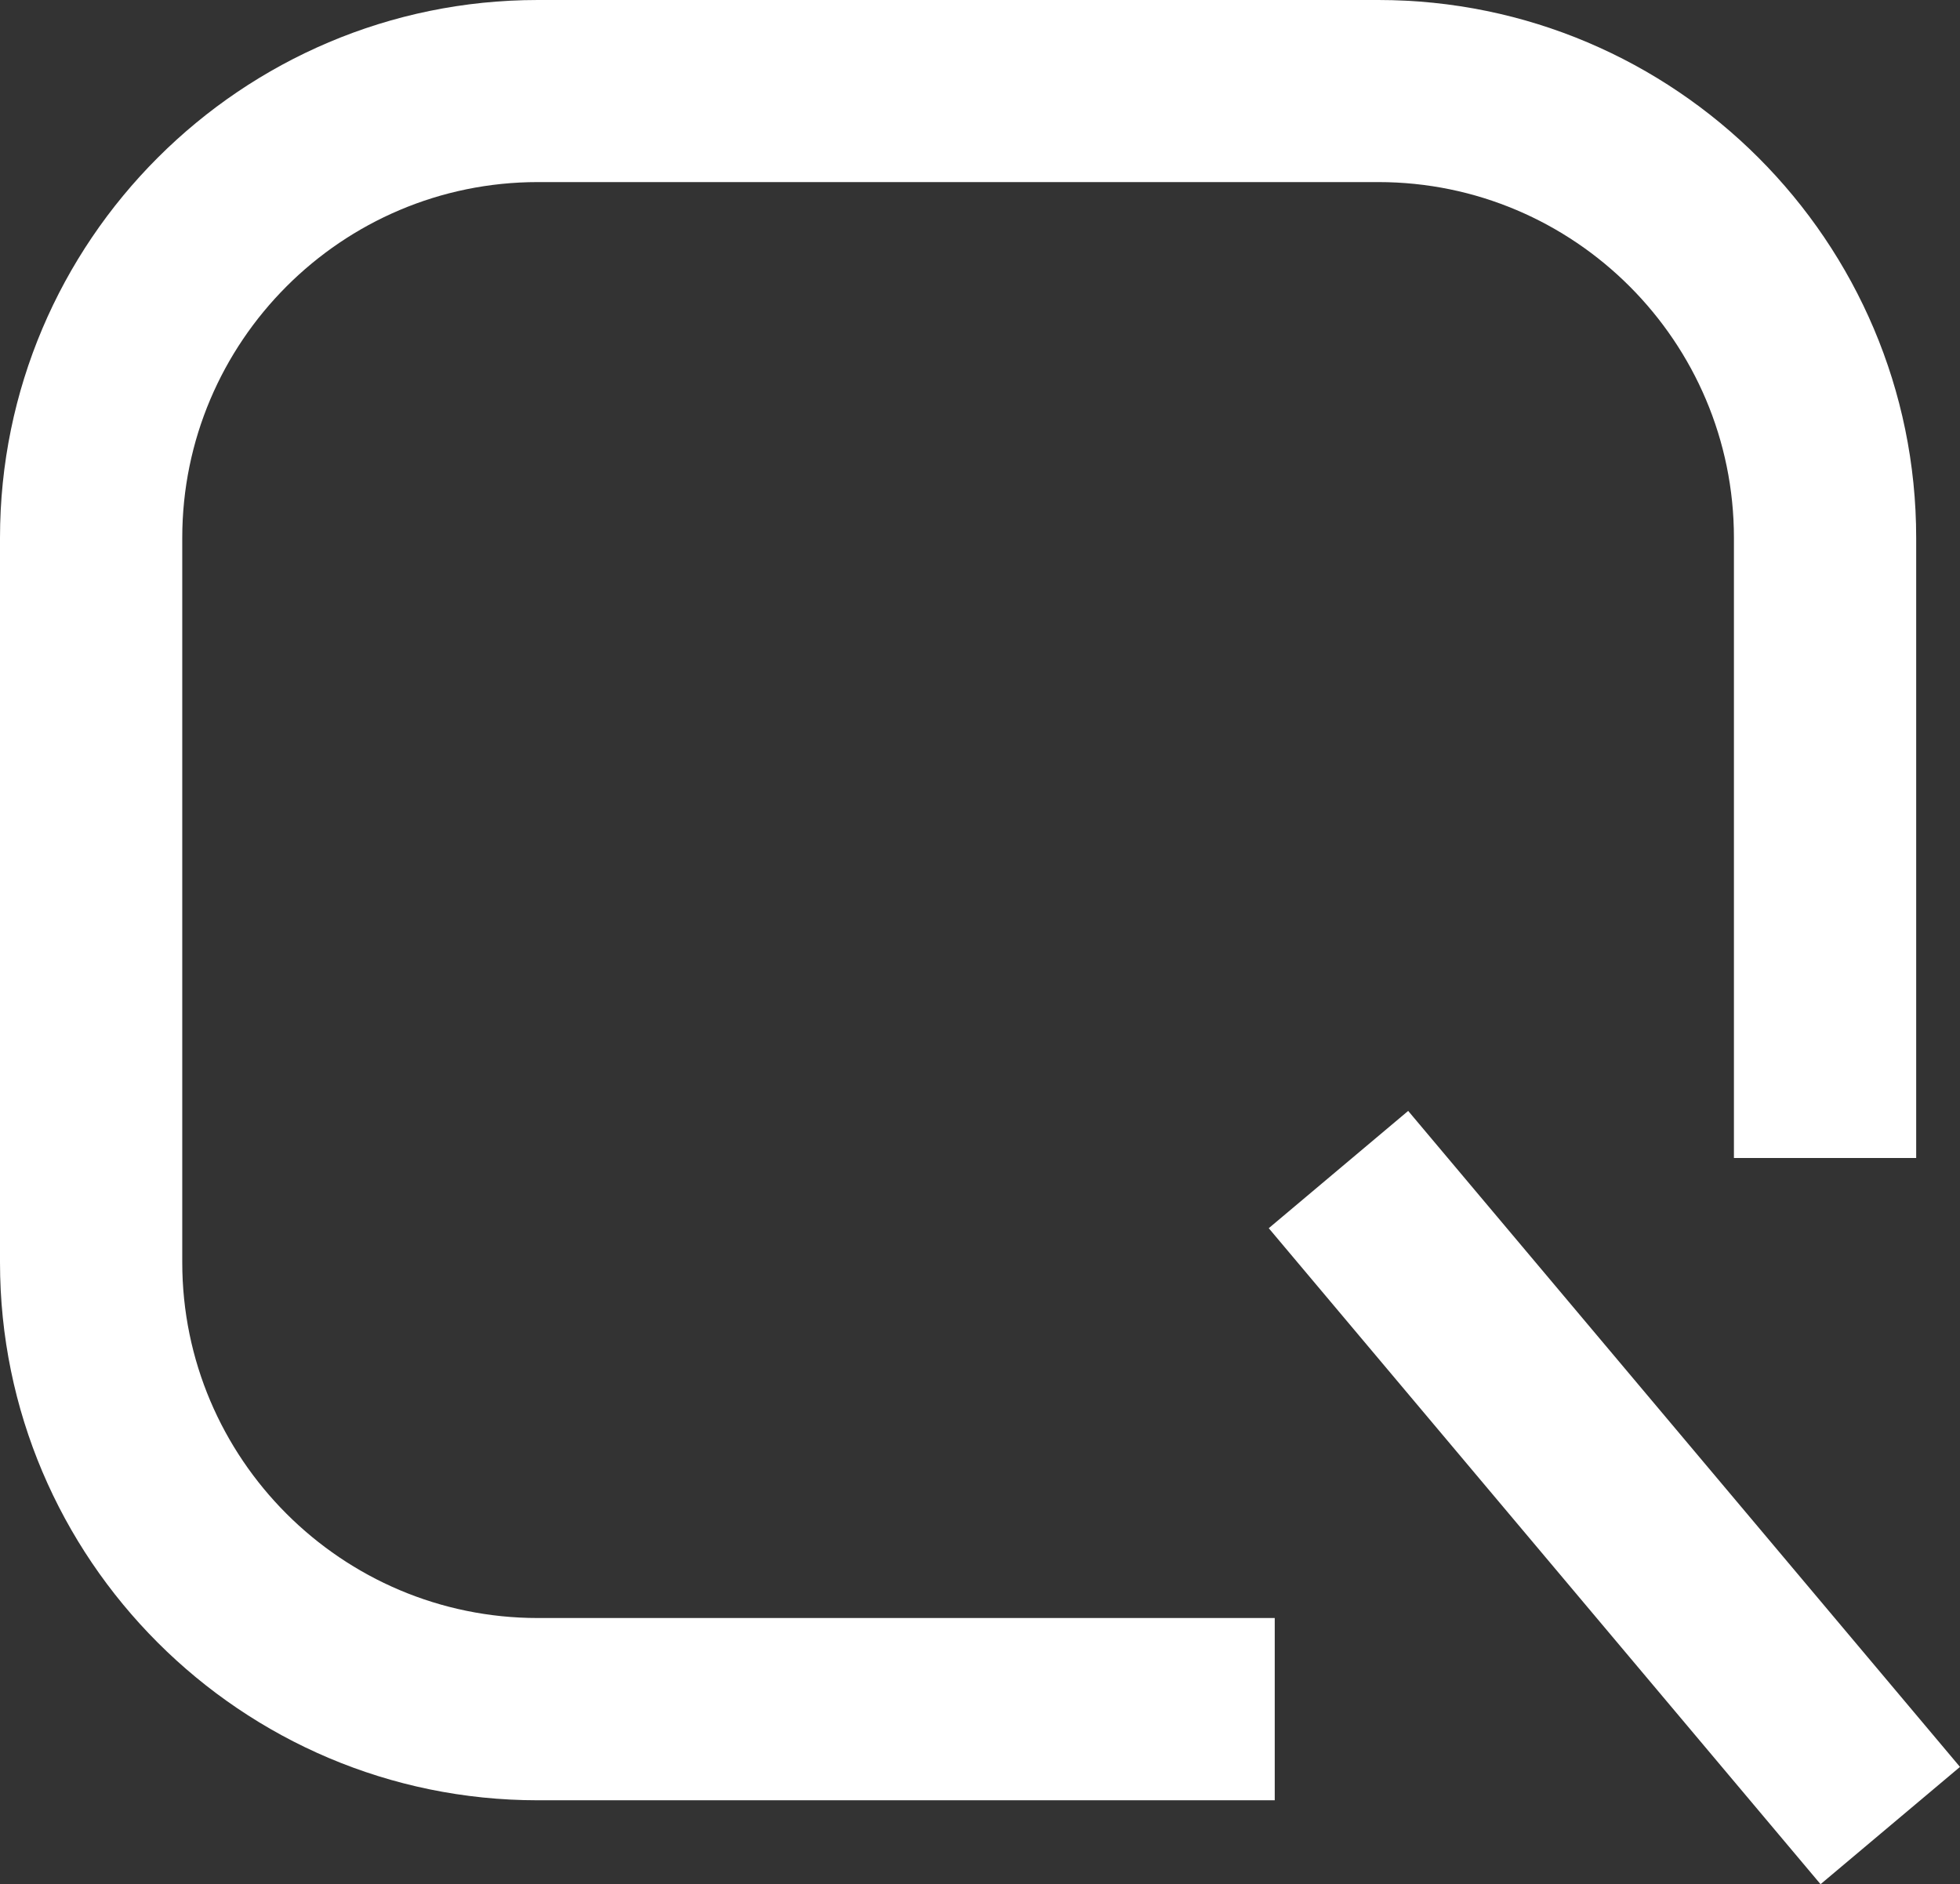
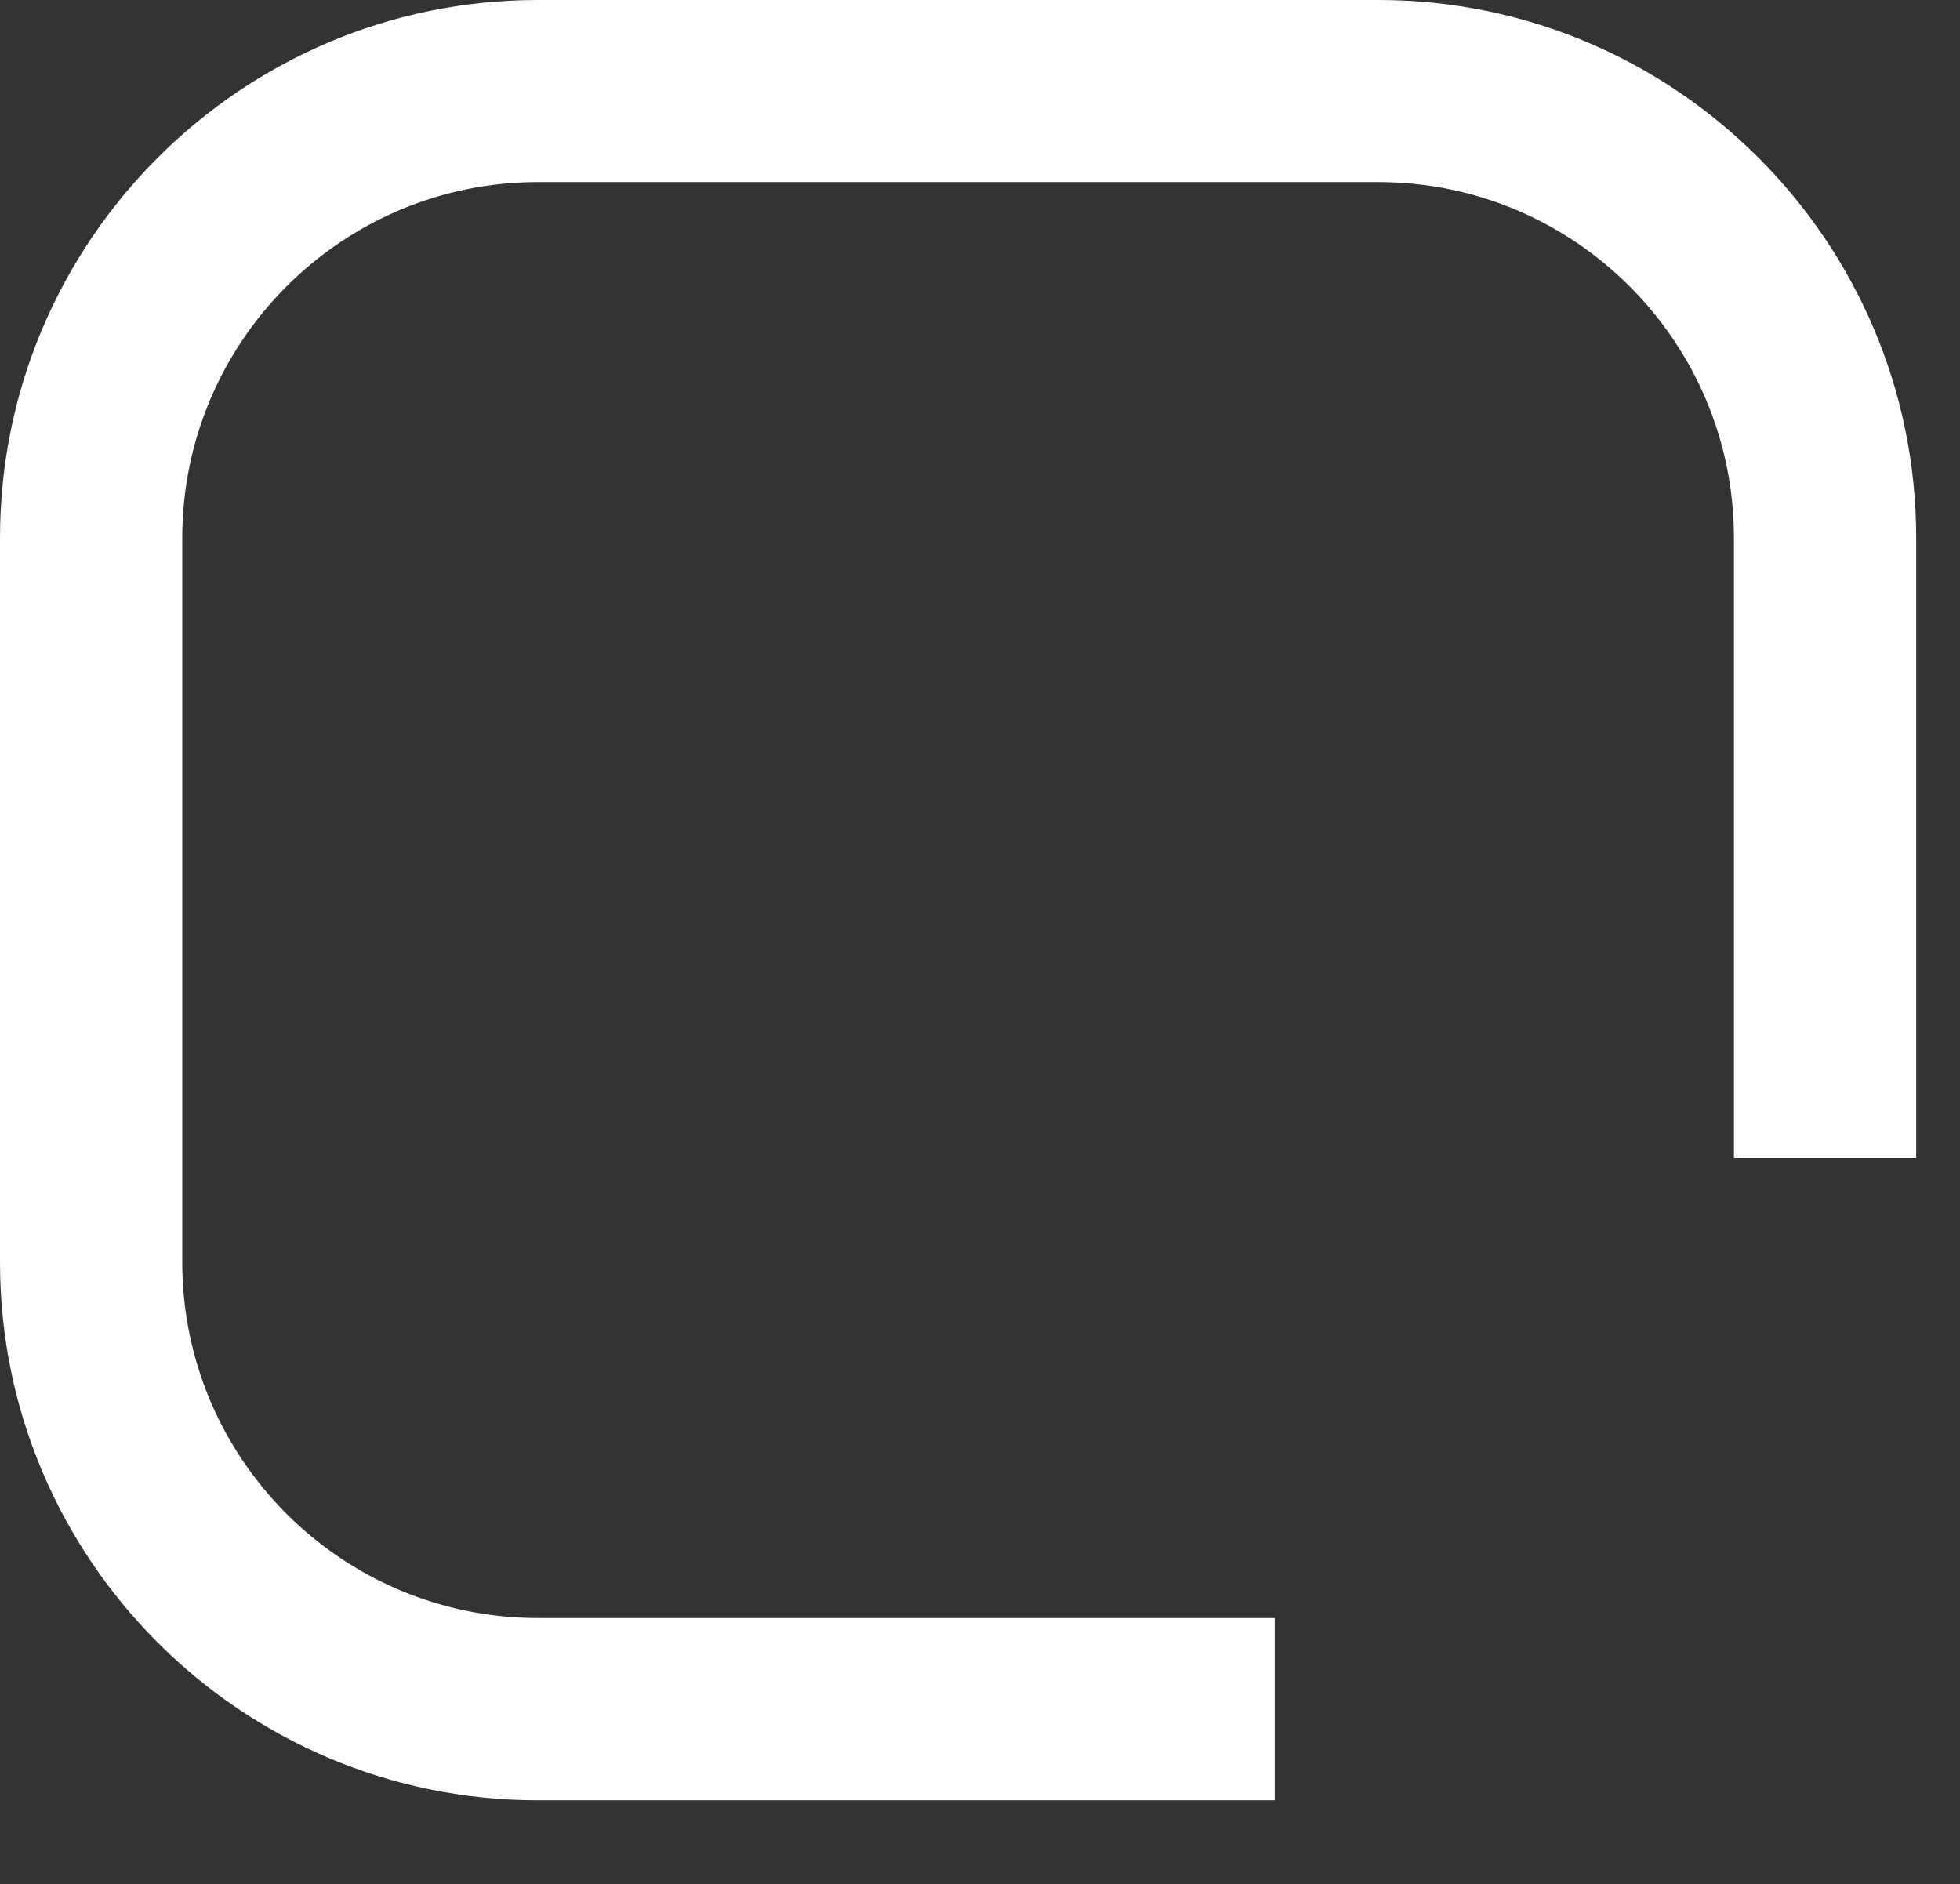
<svg xmlns="http://www.w3.org/2000/svg" id="Camada_2" data-name="Camada 2" viewBox="0 0 336.39 323.39">
  <rect x="0" y="0" width="336.39" height="323.39" fill="#333333" stroke="none" />
  <defs>
    <style>
      .cls-1 {
        fill: #fff;
        stroke-width: 0px;
      }
    </style>
  </defs>
  <g id="Layer_1" data-name="Layer 1">
    <g>
      <path class="cls-1" d="m31.28,216.66v-124.35c0-33.66,27.37-61.06,61.03-61.06h144.25c33.66,0,61.03,27.4,61.03,61.06v106.43h31.28v-106.43C328.87,41.41,287.46,0,236.56,0H92.31C41.41,0,0,41.41,0,92.31v124.35c0,50.9,41.41,92.31,92.31,92.31h126.47v-31.28h-126.47c-33.66,0-61.03-27.37-61.03-61.03Z" />
-       <rect class="cls-1" x="261.44" y="183.47" width="31.27" height="147.12" transform="translate(-100.42 238.68) rotate(-40.07)" />
    </g>
  </g>
</svg>